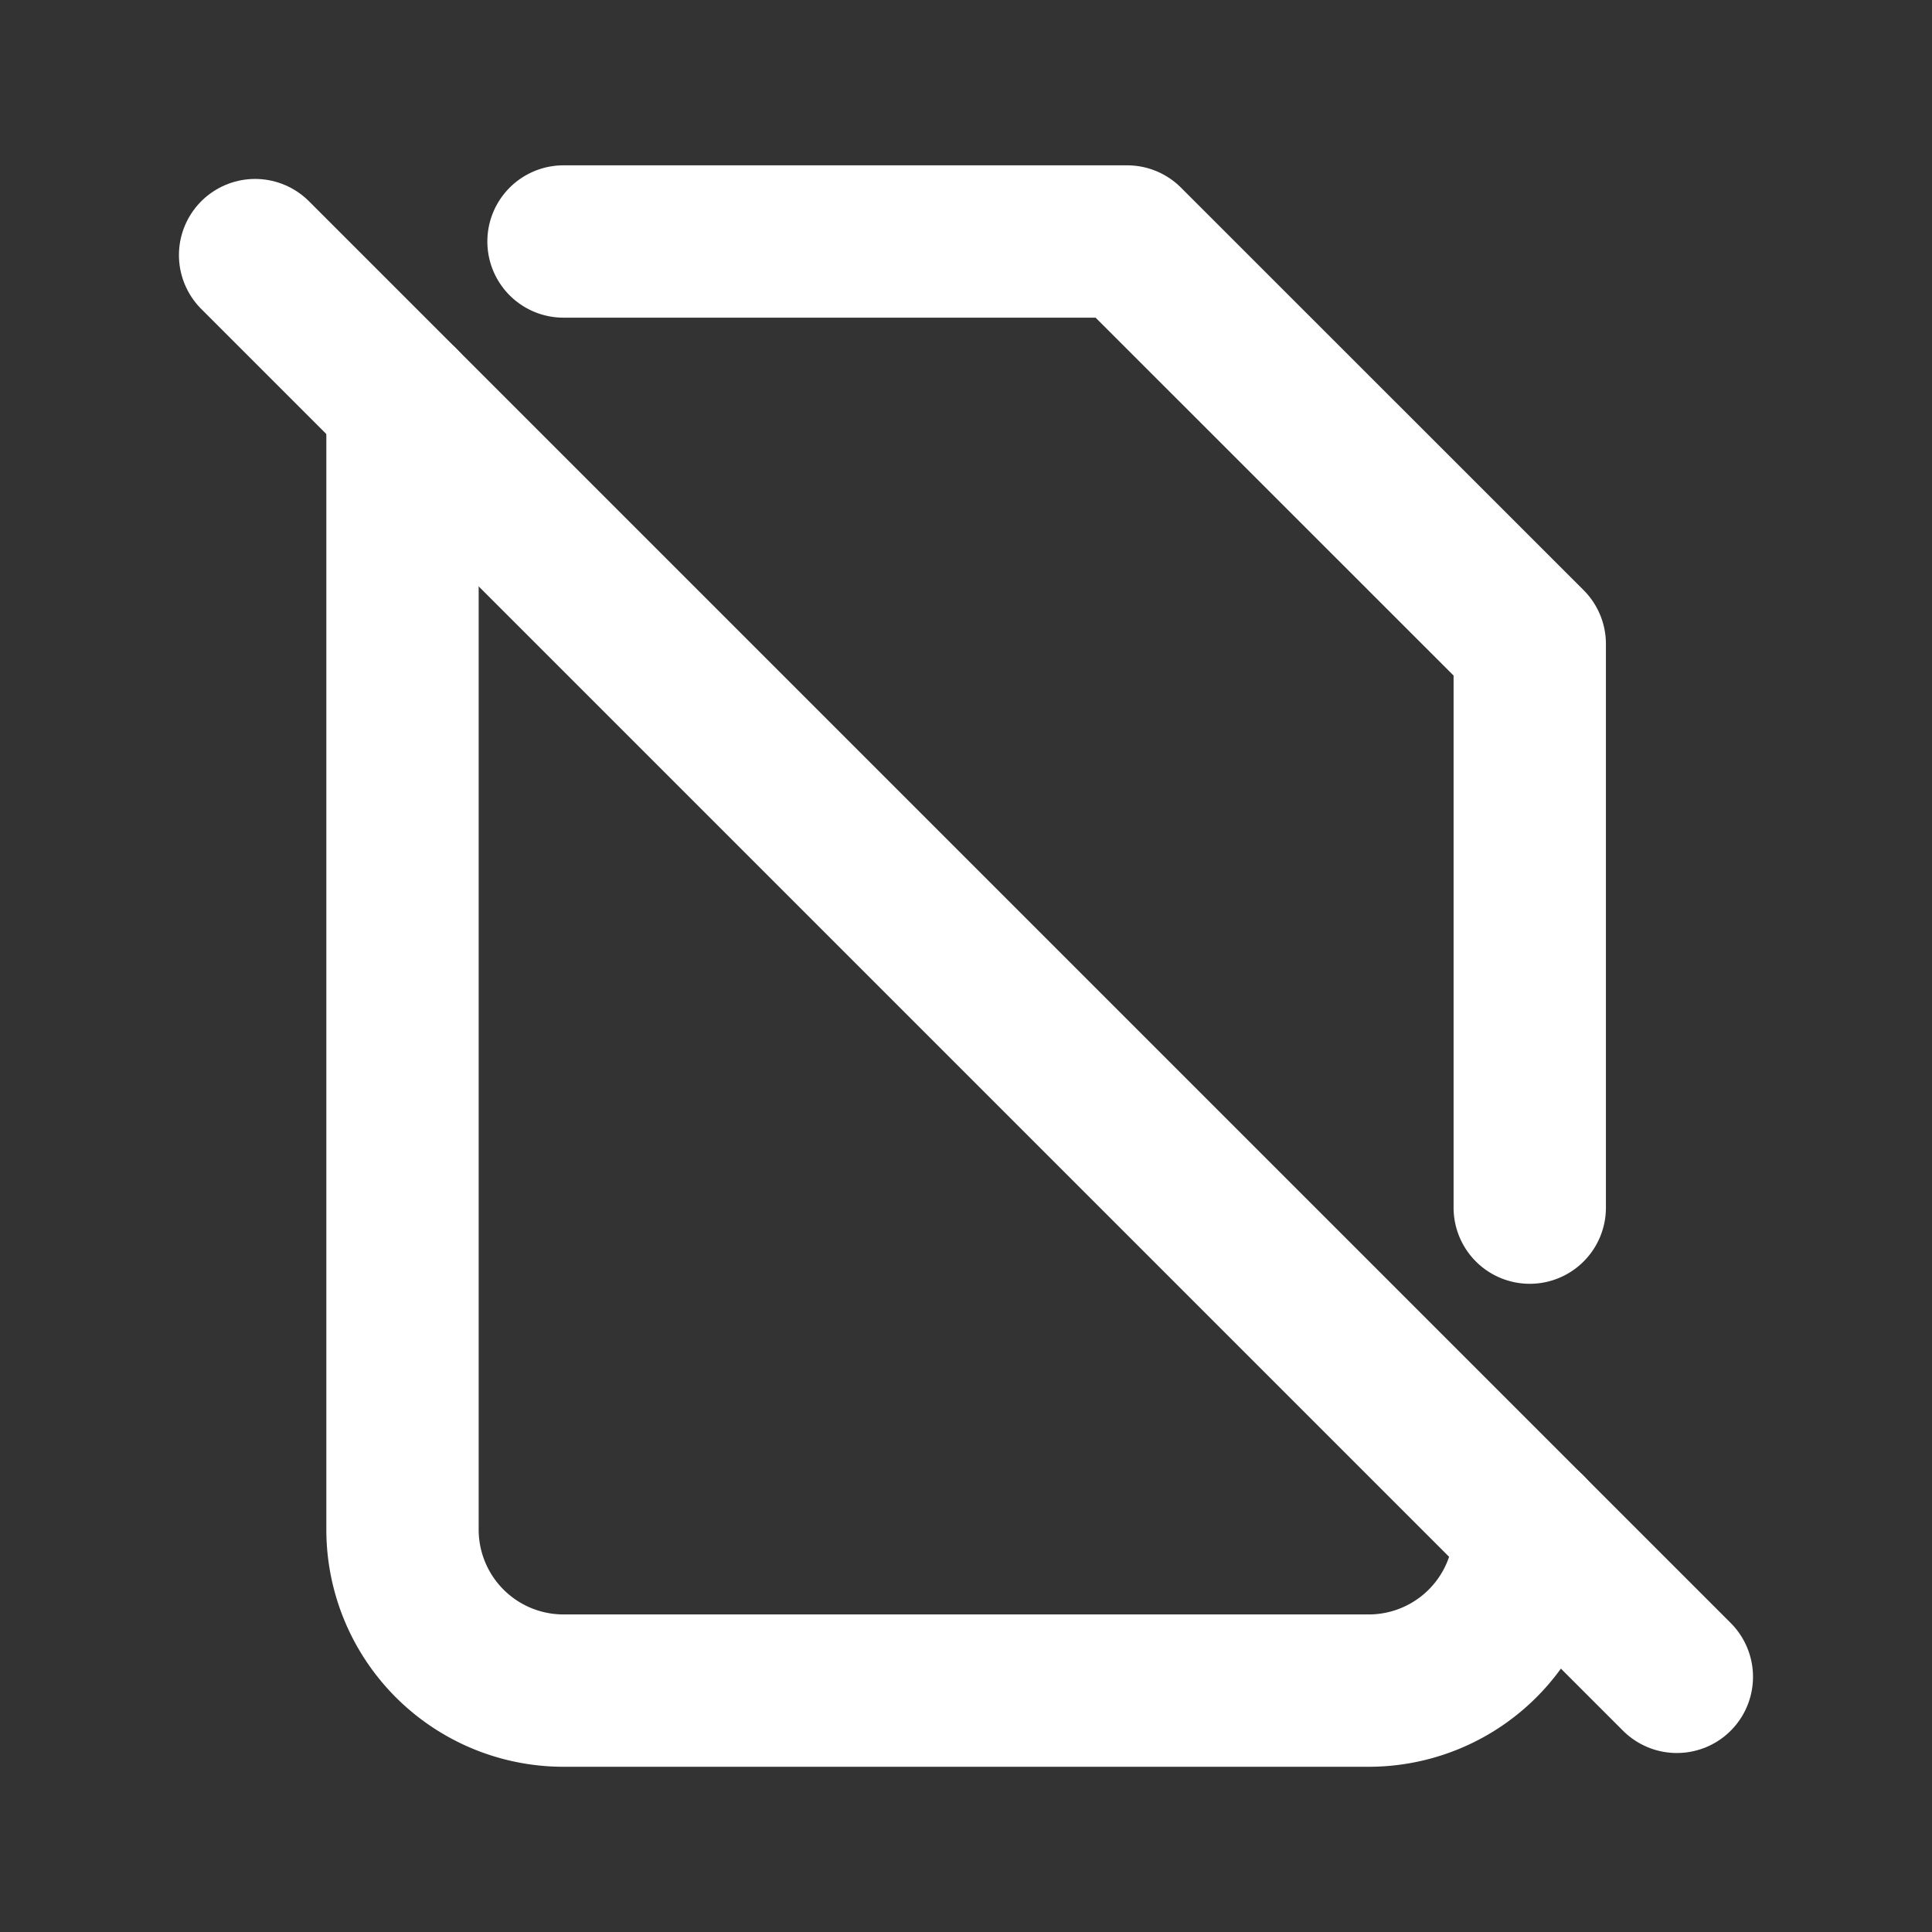
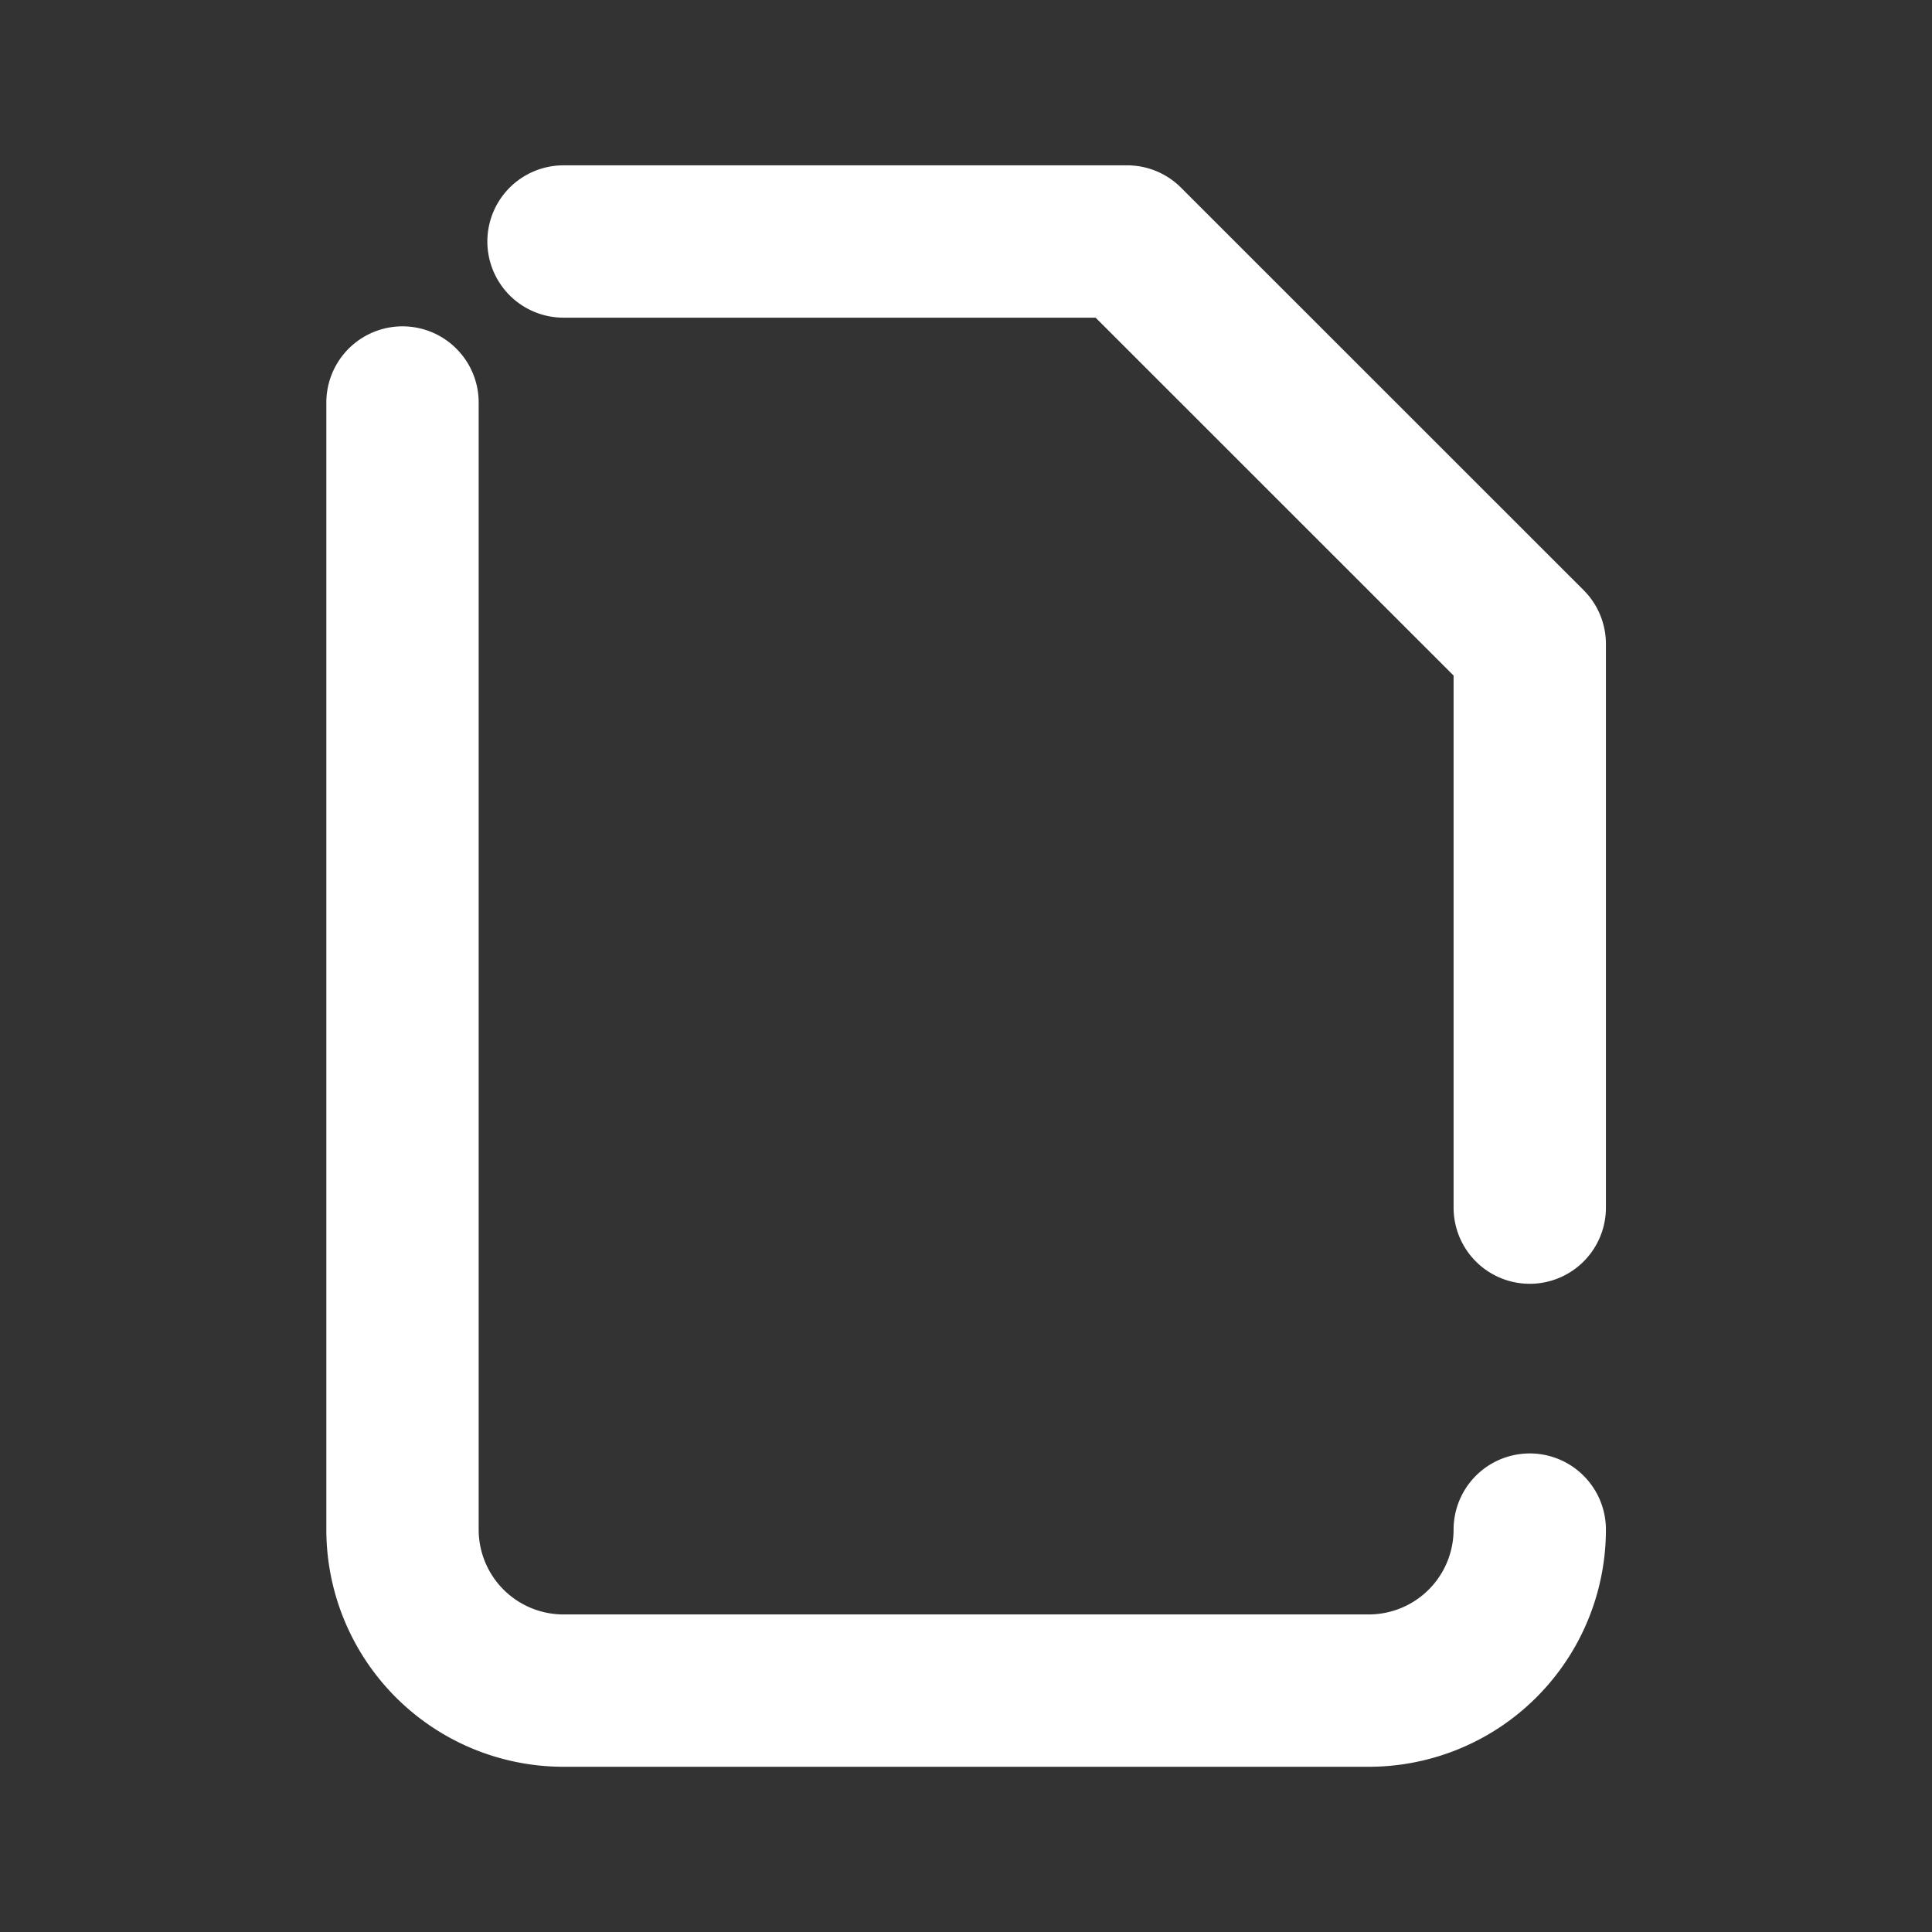
<svg xmlns="http://www.w3.org/2000/svg" id="file-off" width="38.049" height="38.049" viewBox="0 0 38.049 38.049">
  <rect x="0" y="0" width="38.049" height="38.049" fill="#333333" stroke="none" />
-   <path id="Path_9" data-name="Path 9" d="M0,0H38.049V38.049H0Z" fill="none" />
-   <line id="Line_3" data-name="Line 3" x2="28" y2="28" transform="translate(5.024 5.024)" fill="none" stroke="#fff" stroke-linecap="round" stroke-linejoin="round" stroke-width="3" />
+   <path id="Path_9" data-name="Path 9" d="M0,0H38.049V38.049H0" fill="none" />
  <path id="Path_10" data-name="Path 10" d="M8.171,3h11.1L27.2,10.927v11.1m0,6.341a3.171,3.171,0,0,1-3.171,3.171H8.171A3.171,3.171,0,0,1,5,28.366V6.171" transform="translate(2.927 1.756)" fill="none" stroke="#fff" stroke-linecap="round" stroke-linejoin="round" stroke-width="3" />
</svg>